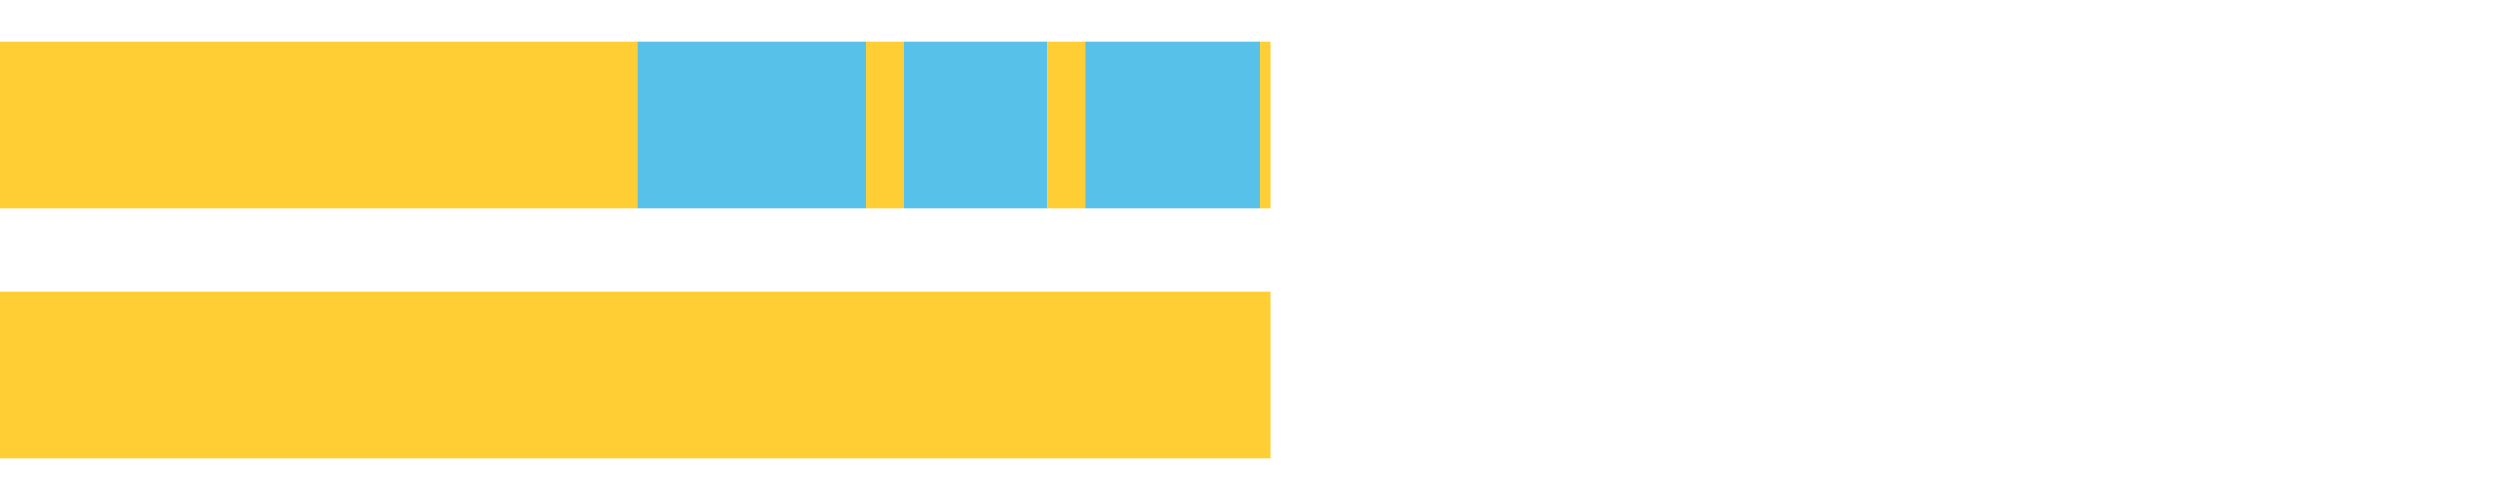
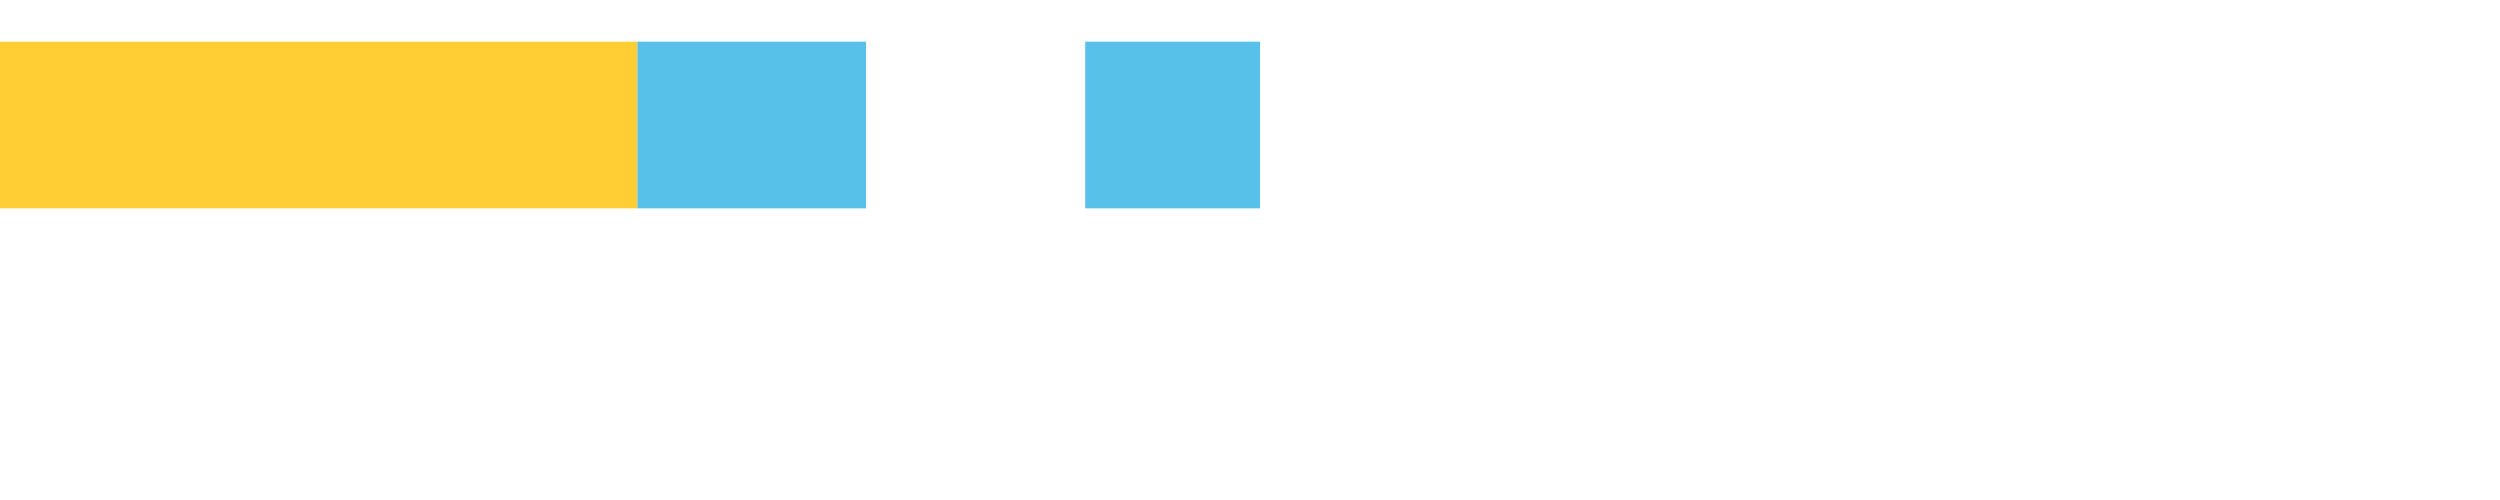
<svg xmlns="http://www.w3.org/2000/svg" width="1080pt" height="216pt" viewBox="0 0 1080 216" version="1.1">
  <g>
    <path style="stroke:none;fill-rule:nonzero;fill:#FFCE34;fill-opacity:1;" d="M 0.0 18 L 0.0 90 L 275.343 90 L 275.343 18 Z M 0.0 18" />
    <path style="stroke:none;fill-rule:nonzero;fill:#57C1E9;fill-opacity:1;" d="M 275.343 18 L 275.343 90 L 374.143 90 L 374.143 18 Z M 275.343 18" />
-     <path style="stroke:none;fill-rule:nonzero;fill:#FFCE34;fill-opacity:1;" d="M 374.143 18 L 374.143 90 L 390.385 90 L 390.385 18 Z M 374.143 18" />
-     <path style="stroke:none;fill-rule:nonzero;fill:#57C1E9;fill-opacity:1;" d="M 390.385 18 L 390.385 90 L 452.494 90 L 452.494 18 Z M 390.385 18" />
-     <path style="stroke:none;fill-rule:nonzero;fill:#FFCE34;fill-opacity:1;" d="M 452.494 18 L 452.494 90 L 468.816 90 L 468.816 18 Z M 452.494 18" />
    <path style="stroke:none;fill-rule:nonzero;fill:#57C1E9;fill-opacity:1;" d="M 468.816 18 L 468.816 90 L 544.347 90 L 544.347 18 Z M 468.816 18" />
-     <path style="stroke:none;fill-rule:nonzero;fill:#FFCE34;fill-opacity:1;" d="M 544.347 18 L 544.347 90 L 548.869 90 L 548.869 18 Z M 544.347 18" />
-     <path style="stroke:none;fill-rule:nonzero;fill:#FFCE34;fill-opacity:1;" d="M 0.0 126 L 0.0 198 L 548.869 198 L 548.869 126 Z M 0.0 126" />
  </g>
</svg>